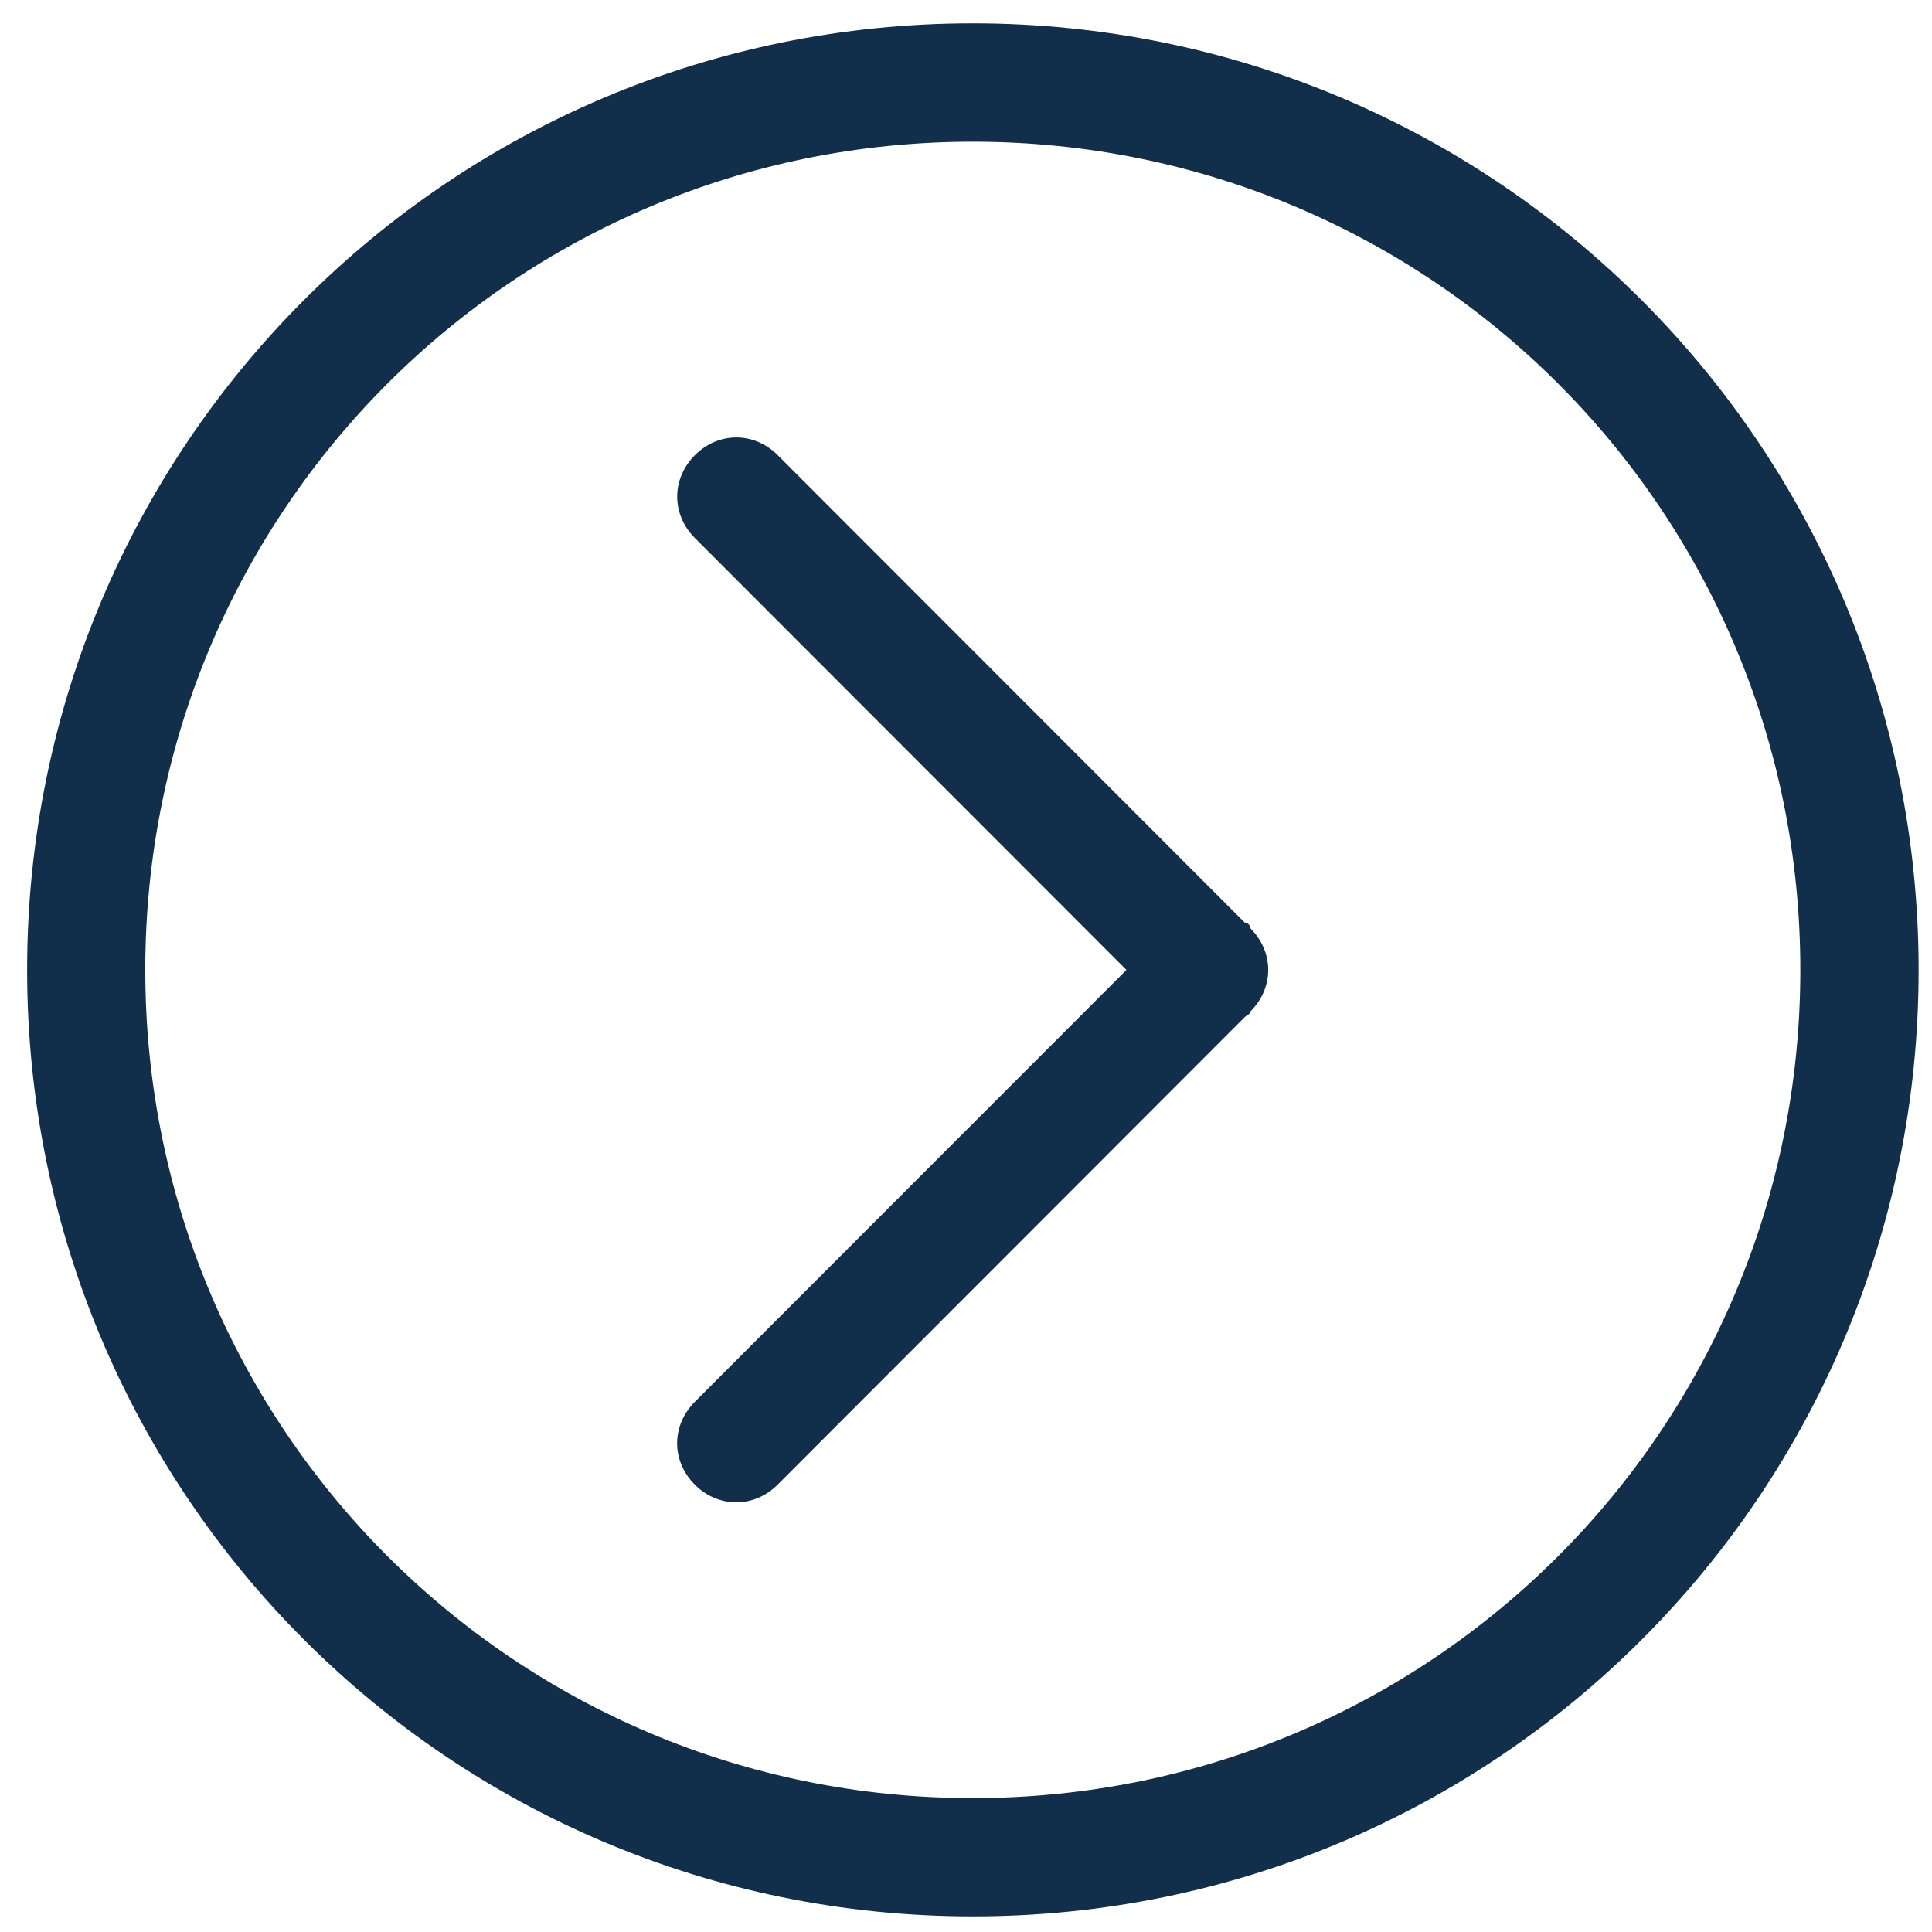
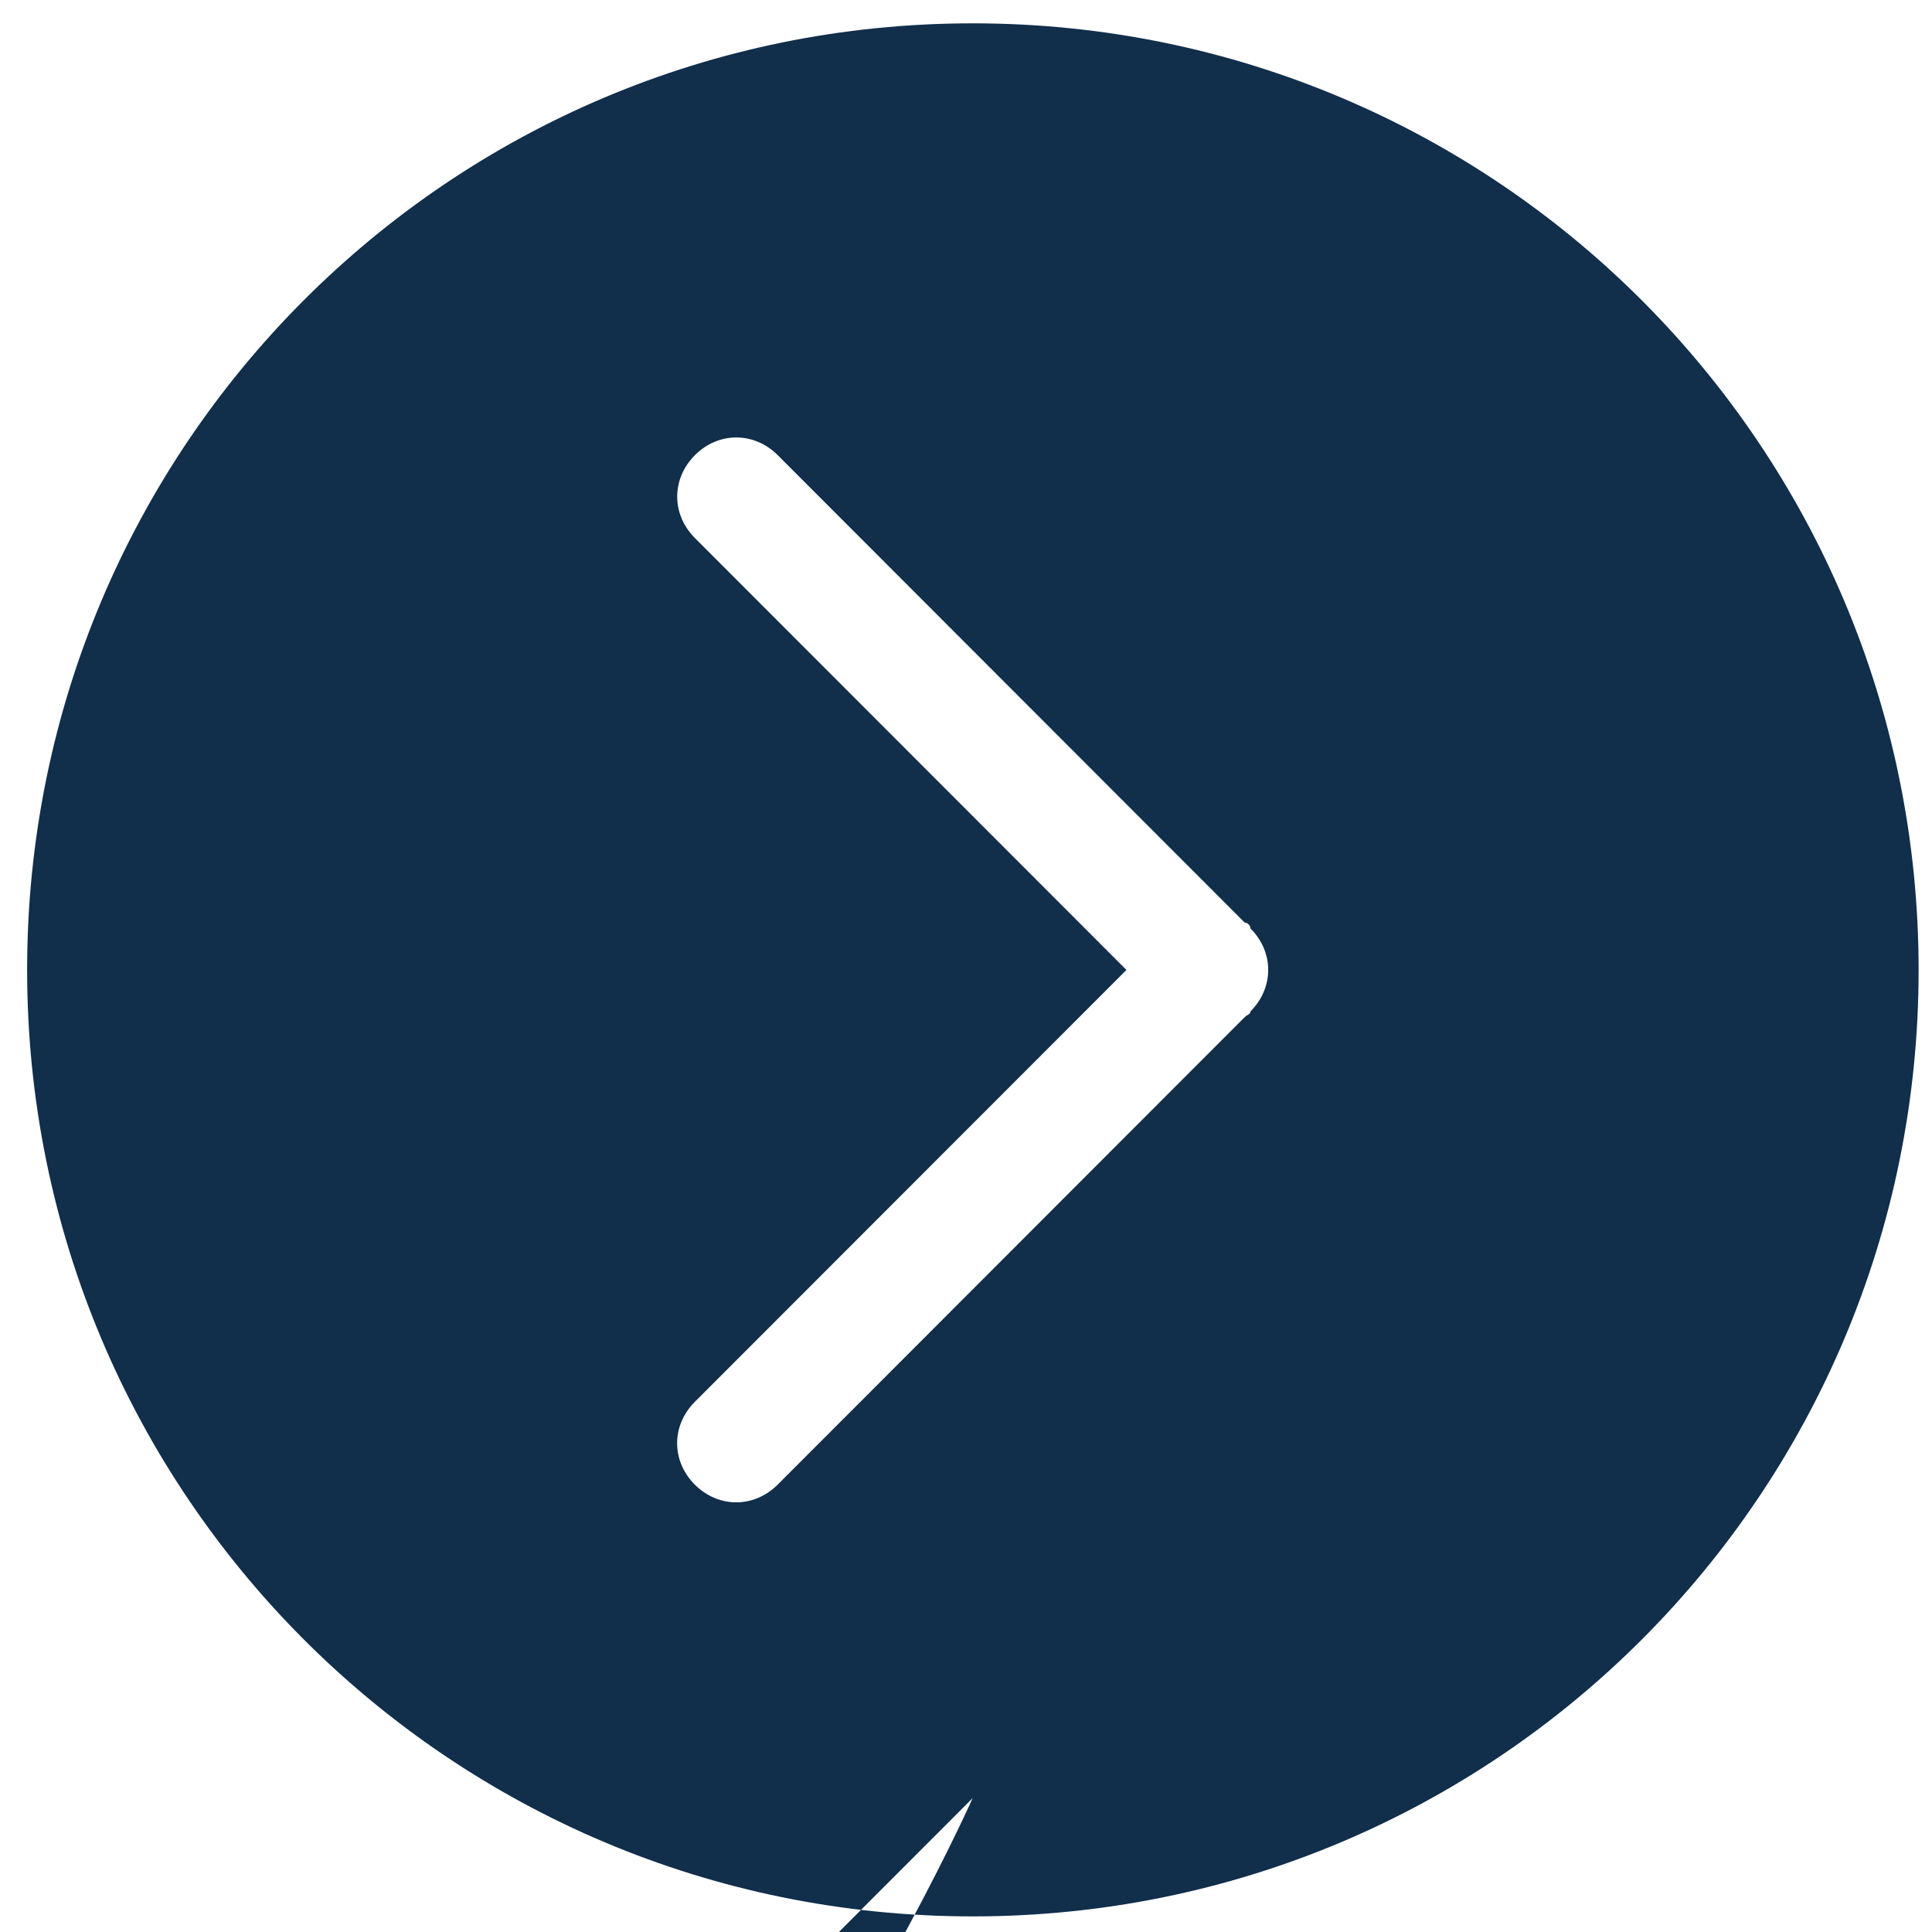
<svg xmlns="http://www.w3.org/2000/svg" width="26" height="26" viewBox="0 0 26 26">
-   <path d="M13.09.314C6.05.314.365 6.007.365 13.052c0 7.046 5.687 12.738 12.727 12.738S25.82 20.098 25.82 13.052C25.818 6.007 20.13.314 13.09.314zm0 23.884c-6.164 0-11.135-4.976-11.135-11.146 0-6.17 4.97-11.145 11.136-11.145 6.166 0 11.137 4.975 11.137 11.145s-4.97 11.146-11.136 11.146zm3.66-11.783l-6.284-6.29c-.318-.317-.796-.317-1.114 0-.318.32-.318.797 0 1.116l5.807 5.812-5.808 5.812c-.318.32-.318.796 0 1.115.318.317.796.317 1.114 0l6.284-6.29c.04-.04.08-.04.08-.08.16-.16.238-.36.238-.558 0-.2-.08-.398-.238-.557 0-.04-.04-.08-.08-.08z" fill="#112E4B" fill-rule="evenodd" />
+   <path d="M13.09.314C6.05.314.365 6.007.365 13.052c0 7.046 5.687 12.738 12.727 12.738S25.82 20.098 25.82 13.052C25.818 6.007 20.13.314 13.09.314zm0 23.884s-4.97 11.146-11.136 11.146zm3.66-11.783l-6.284-6.29c-.318-.317-.796-.317-1.114 0-.318.32-.318.797 0 1.116l5.807 5.812-5.808 5.812c-.318.32-.318.796 0 1.115.318.317.796.317 1.114 0l6.284-6.29c.04-.04.08-.04.08-.08.16-.16.238-.36.238-.558 0-.2-.08-.398-.238-.557 0-.04-.04-.08-.08-.08z" fill="#112E4B" fill-rule="evenodd" />
</svg>